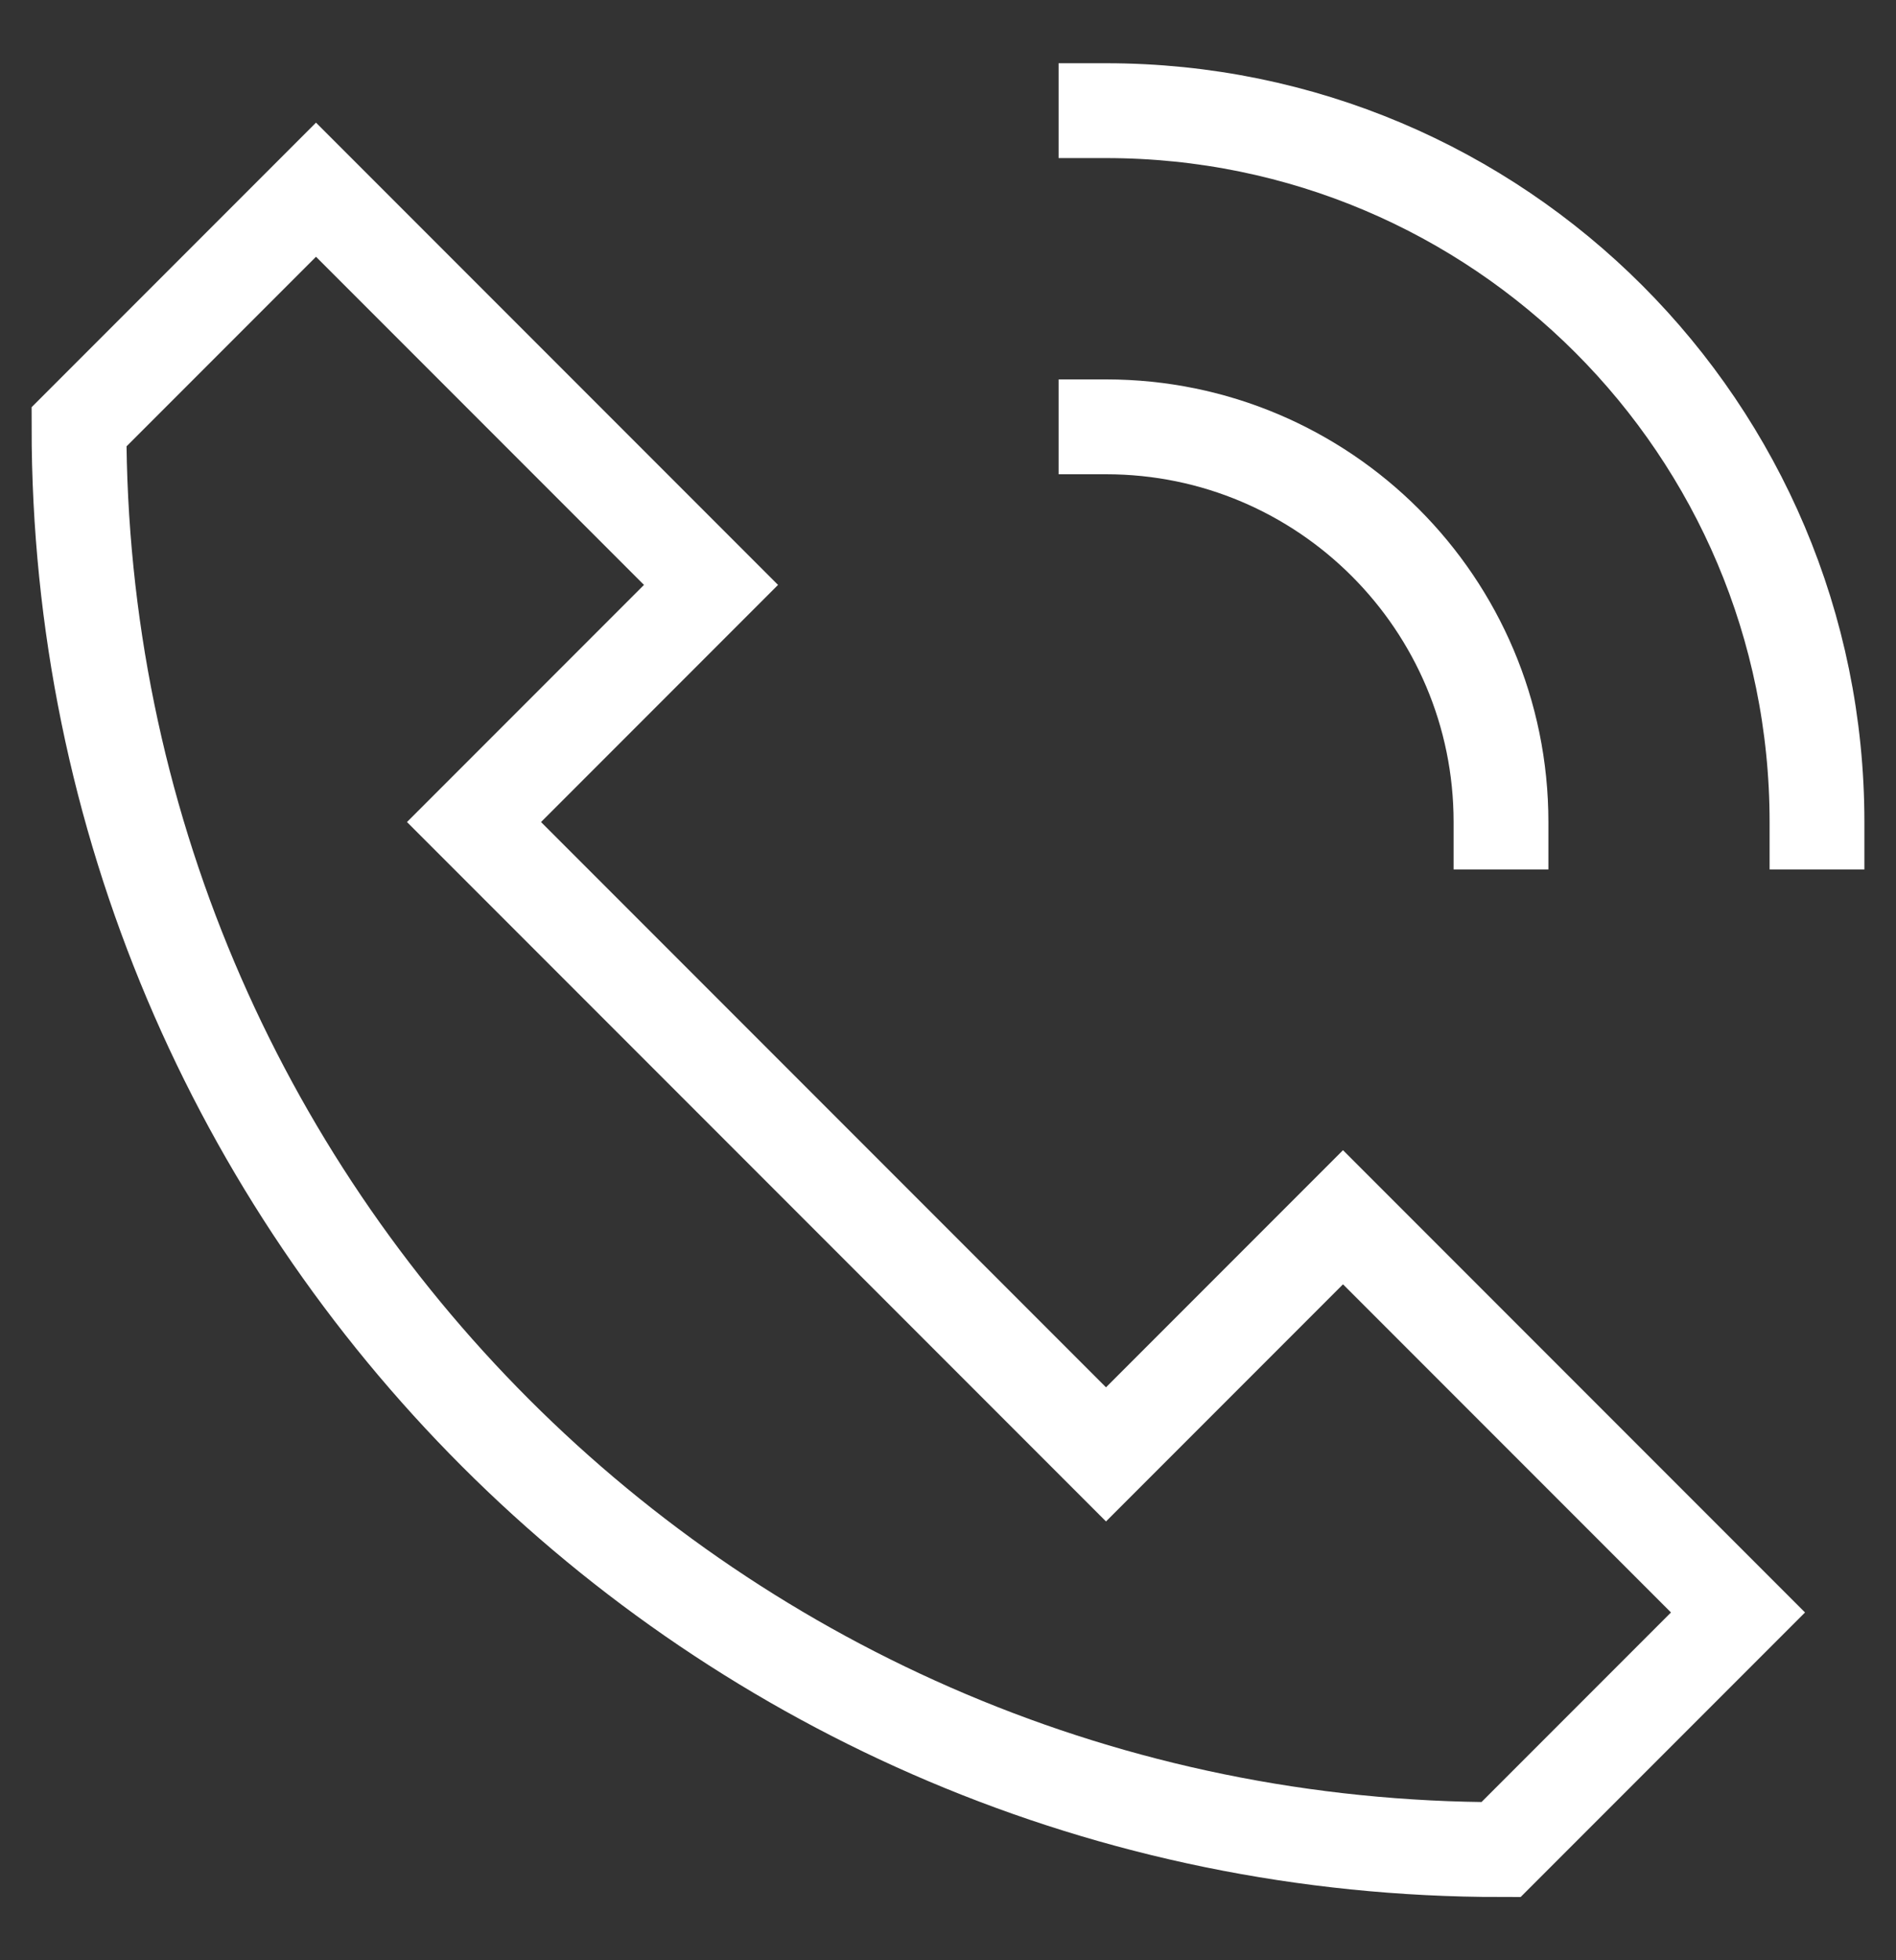
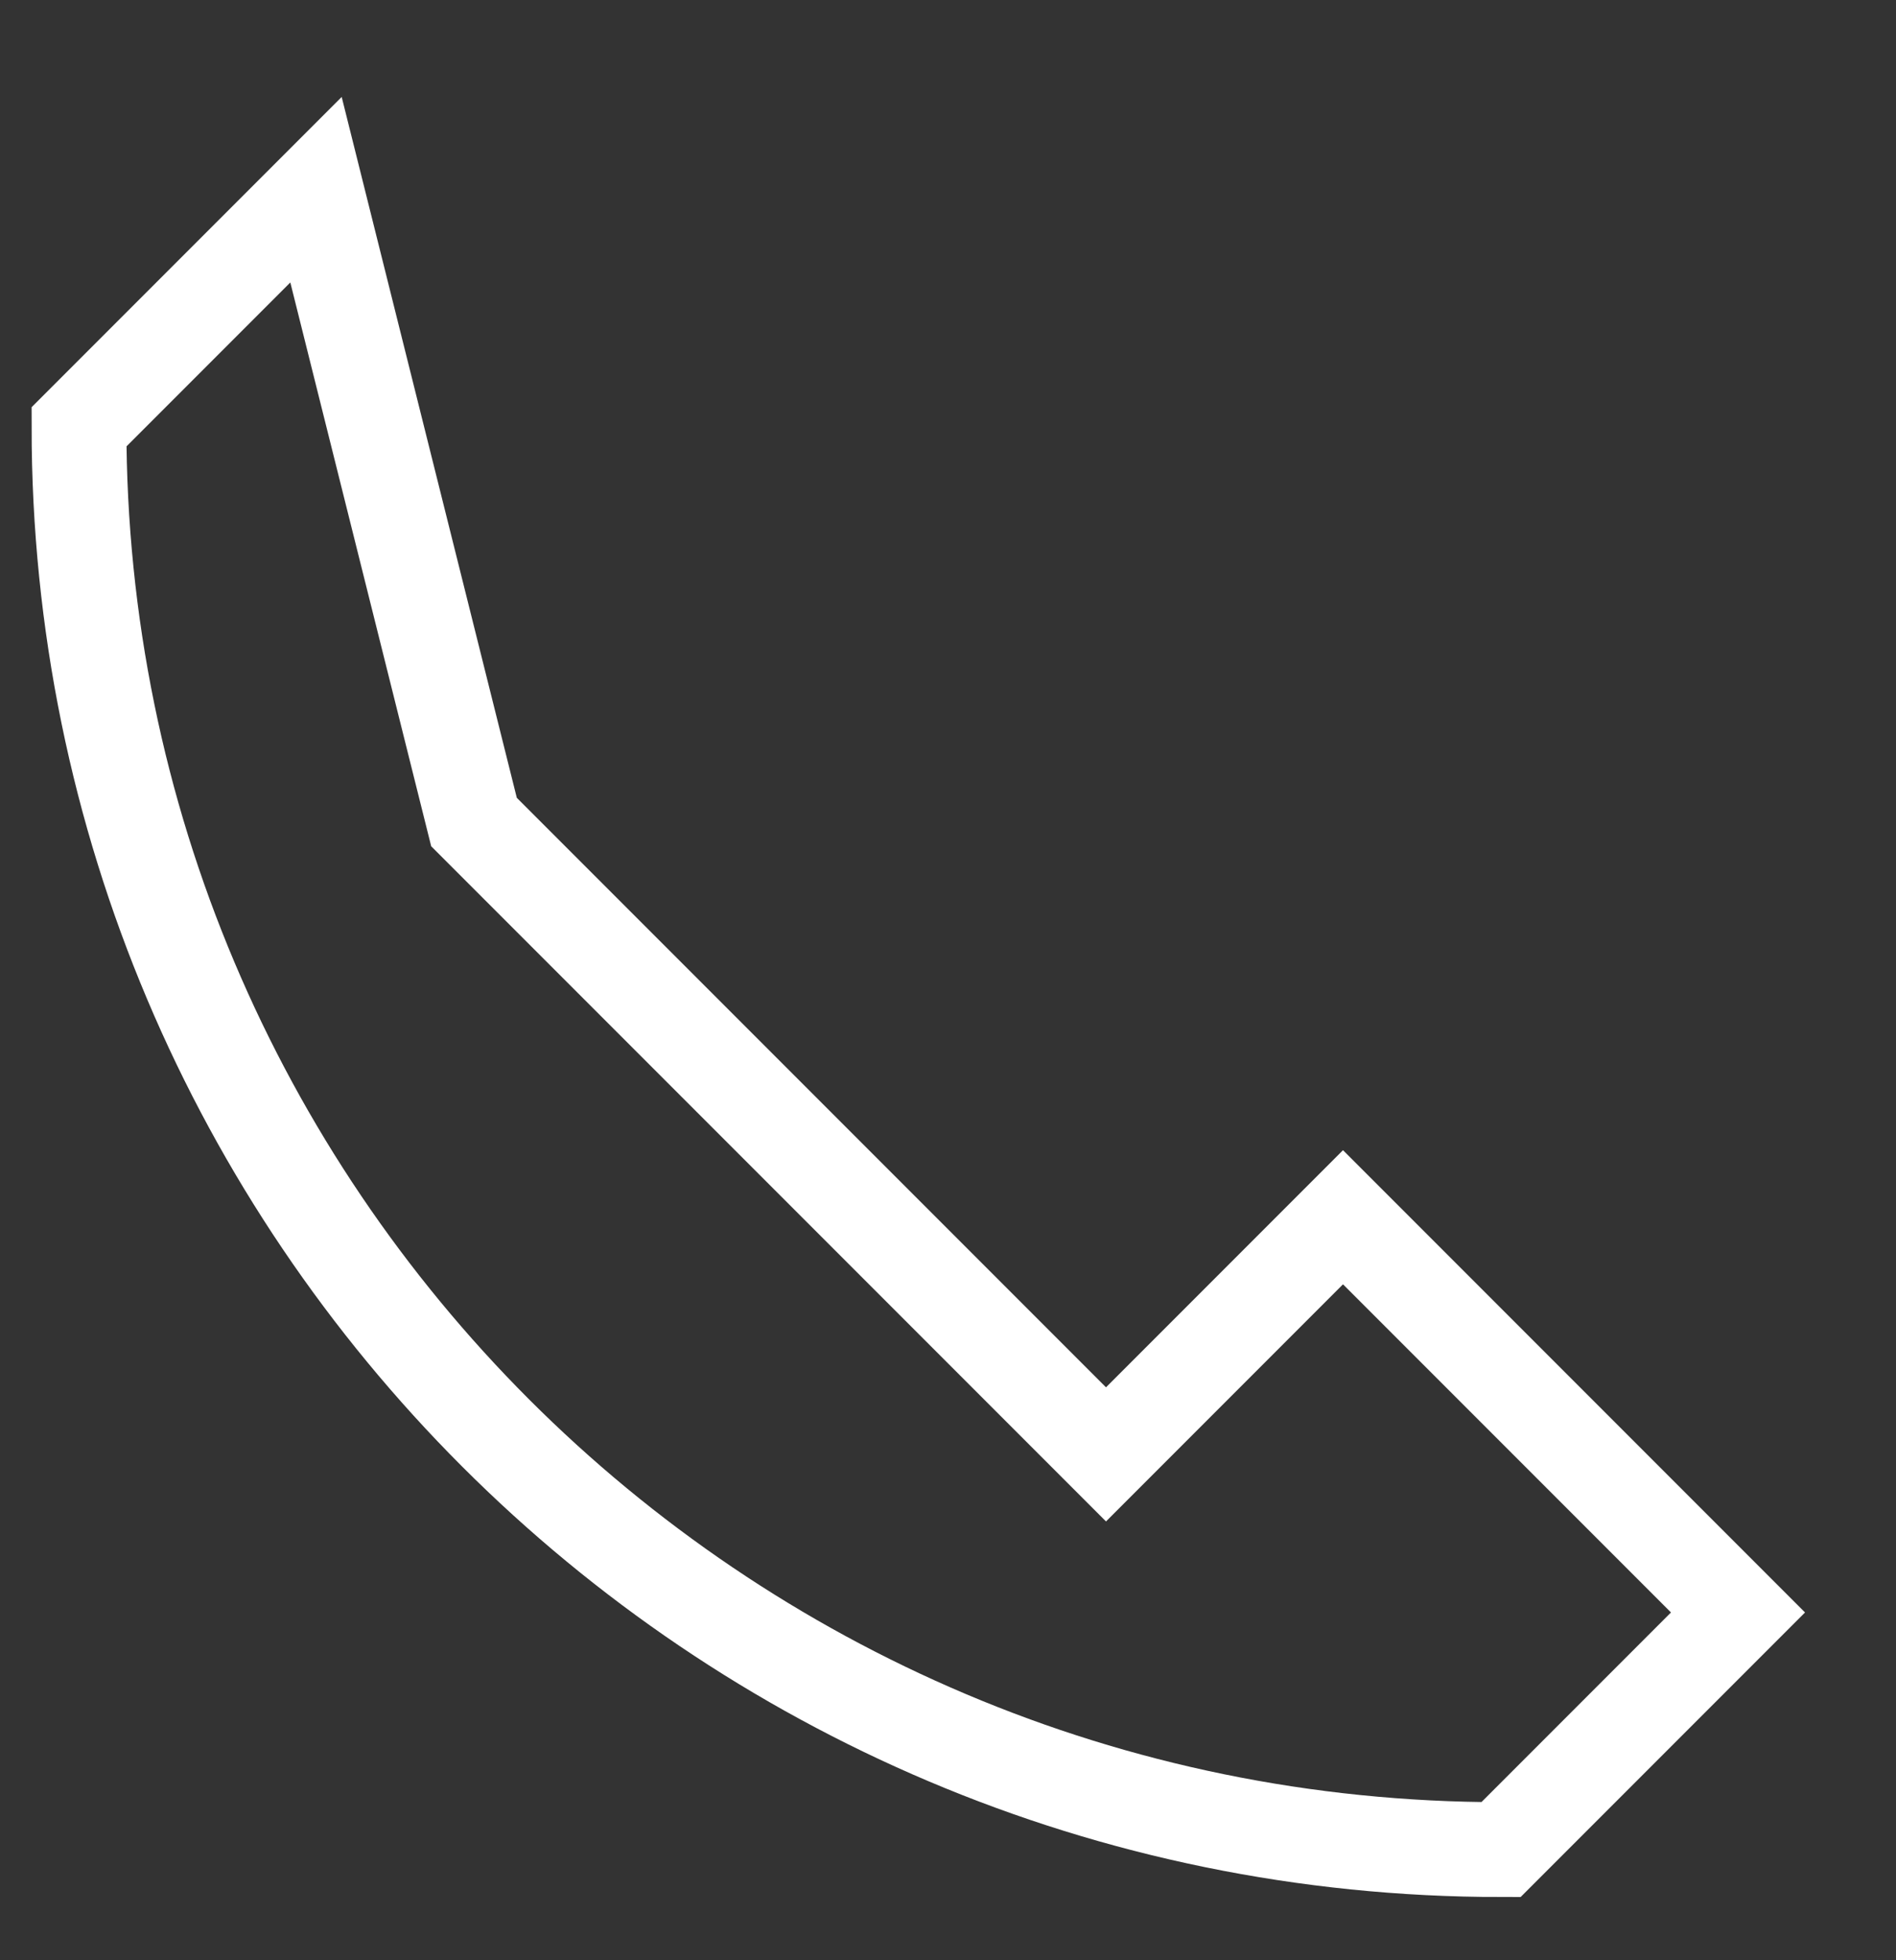
<svg xmlns="http://www.w3.org/2000/svg" fill="none" viewBox="0 0 30 31" height="31" width="30">
  <rect x="0" y="0" width="30" height="31" fill="#333333" stroke="none" />
-   <path stroke-linecap="square" stroke-width="1.5" stroke="white" d="M21.25 19.25L17.5 23L7.5 13L11.25 9.25L5 3L1.25 6.75C1.25 19.176 11.324 29.25 23.75 29.25L27.5 25.5L21.25 19.25Z" clip-rule="evenodd" fill-rule="evenodd" />
-   <path stroke-linecap="square" stroke-width="1.5" stroke="white" d="M17.5 1.75C23.714 1.75 28.75 6.786 28.75 13M17.5 6.75C20.951 6.75 23.75 9.549 23.75 13" />
+   <path stroke-linecap="square" stroke-width="1.5" stroke="white" d="M21.25 19.25L17.5 23L7.5 13L5 3L1.25 6.75C1.25 19.176 11.324 29.25 23.75 29.25L27.5 25.5L21.25 19.25Z" clip-rule="evenodd" fill-rule="evenodd" />
</svg>